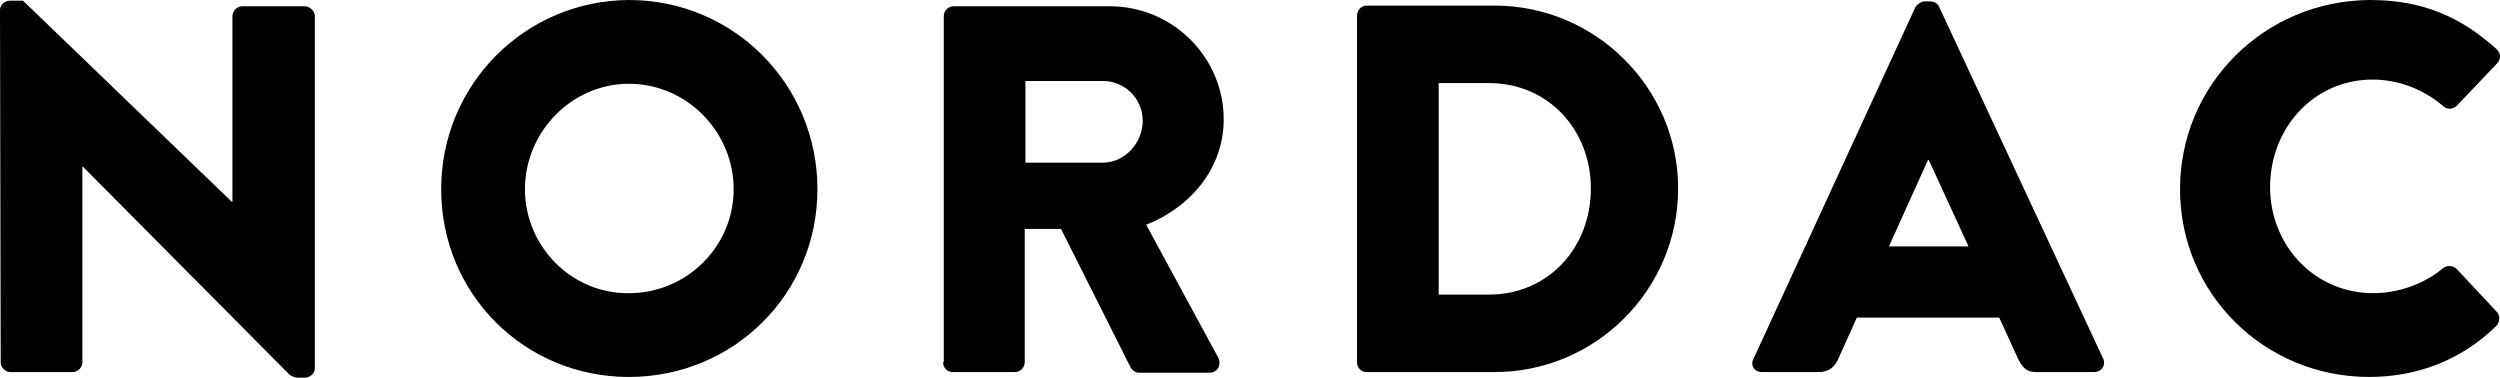
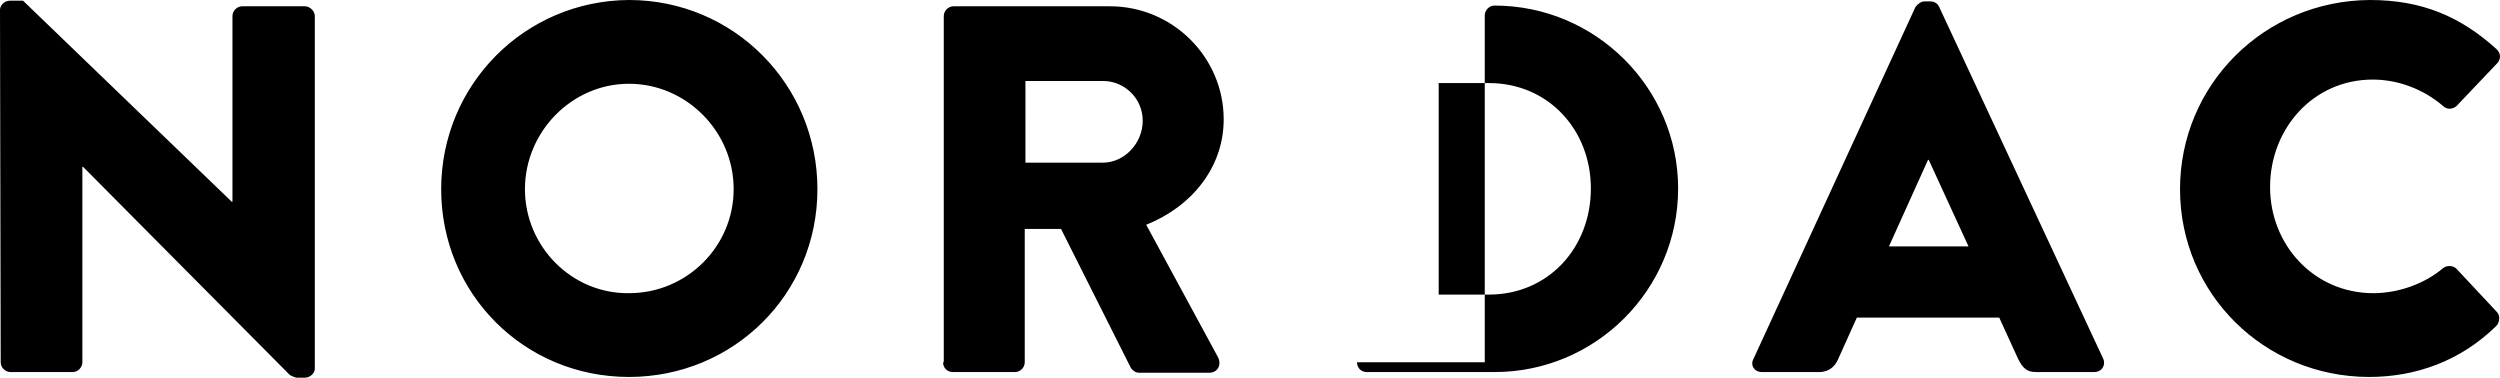
<svg xmlns="http://www.w3.org/2000/svg" width="100%" height="100%" style="max-width: 160px; max-height: 64px;" viewBox="26.8 17.4 358.138 54.1">
  <g>
-     <path d="M339.1 44.5c0 15 12.1 26.9 27.1 26.9 6.7 0 13.1-2.3 18.2-7.3.5-.5.6-1.5.1-2l-5.8-6.2c-.5-.5-1.4-.5-1.9-.1-2.7 2.3-6.5 3.6-10 3.6-8.5 0-14.8-6.9-14.8-15.2 0-8.4 6.2-15.4 14.7-15.4 3.7 0 7.3 1.4 10.1 3.8.5.5 1.3.5 1.9 0l5.8-6.1c.6-.6.6-1.5-.1-2.1-5.1-4.6-10.6-7-18.1-7-15.2.1-27.2 12.2-27.2 27.1m-41.7 8.2 5.6-12.4h.1l5.7 12.4h-11.4zm-18.2 18h8.2c1.5 0 2.3-.9 2.7-1.8l2.7-6h20.4l2.7 5.9c.7 1.4 1.3 1.9 2.6 1.9h8.3c1.1 0 1.7-1 1.3-1.9l-23.5-50.4c-.2-.5-.7-.8-1.3-.8h-.8c-.5 0-1 .4-1.3.8L278 68.8c-.5.9.1 1.9 1.2 1.9m-46.3-11.1V29.3h7.2c8.5 0 14.6 6.7 14.6 15.1 0 8.5-6.1 15.2-14.6 15.2h-7.2zm-11.7 9.7c0 .8.6 1.4 1.4 1.4h18.3c14.5 0 26.3-11.8 26.3-26.3 0-14.4-11.8-26.2-26.3-26.2h-18.3c-.8 0-1.4.7-1.4 1.4v49.7zm-47.5-28.7V29h11.1c3.1 0 5.7 2.5 5.7 5.7s-2.6 6-5.7 6h-11.1zm-11.8 28.7c0 .8.6 1.4 1.4 1.4h8.9c.8 0 1.4-.7 1.4-1.4V50.2h5.2l10 19.9c.2.3.6.7 1.2.7h10c1.3 0 1.8-1.2 1.3-2.2l-10.3-19c6.5-2.6 11.1-8.2 11.1-15.1 0-8.9-7.3-16.2-16.3-16.2h-22.4c-.8 0-1.4.7-1.4 1.4v49.6zM102 44.5c0-8.2 6.7-15.1 14.9-15.1s15 6.8 15 15.1c0 8.2-6.7 14.9-15 14.9-8.2.1-14.9-6.7-14.9-14.9m-12 0c0 15 11.9 26.9 26.9 26.9 15 0 27-11.9 27-26.9 0-15-12-27.1-27-27.1-15 .1-26.9 12.2-26.9 27.1M26.9 69.3c0 .8.7 1.4 1.4 1.4h8.9c.8 0 1.4-.7 1.4-1.4v-28h.1l29.6 29.8c.1.1.8.4 1 .4h1.2c.7 0 1.4-.6 1.4-1.3V19.7c0-.7-.7-1.4-1.4-1.4h-9c-.8 0-1.4.7-1.4 1.4v26.6H60L30.1 17.5h-1.9c-.7 0-1.4.6-1.4 1.3l.1 50.5z" fill="currentColor" data-color="1" />
+     <path d="M339.1 44.5c0 15 12.1 26.9 27.1 26.9 6.7 0 13.1-2.3 18.2-7.3.5-.5.6-1.5.1-2l-5.8-6.2c-.5-.5-1.4-.5-1.9-.1-2.7 2.3-6.5 3.6-10 3.6-8.5 0-14.8-6.9-14.8-15.2 0-8.4 6.2-15.4 14.7-15.4 3.7 0 7.3 1.4 10.1 3.8.5.5 1.3.5 1.9 0l5.8-6.1c.6-.6.6-1.5-.1-2.1-5.1-4.6-10.6-7-18.1-7-15.2.1-27.2 12.2-27.2 27.1m-41.7 8.2 5.6-12.4h.1l5.7 12.4h-11.4zm-18.2 18h8.2c1.5 0 2.3-.9 2.7-1.8l2.7-6h20.4l2.7 5.9c.7 1.4 1.3 1.9 2.6 1.9h8.3c1.1 0 1.7-1 1.3-1.9l-23.5-50.4c-.2-.5-.7-.8-1.3-.8h-.8c-.5 0-1 .4-1.3.8L278 68.8c-.5.9.1 1.9 1.2 1.9m-46.3-11.1V29.3h7.2c8.5 0 14.6 6.7 14.6 15.1 0 8.5-6.1 15.2-14.6 15.2h-7.2zm-11.7 9.7c0 .8.6 1.4 1.4 1.4h18.3c14.5 0 26.3-11.8 26.3-26.3 0-14.4-11.8-26.2-26.3-26.2c-.8 0-1.4.7-1.4 1.4v49.7zm-47.5-28.7V29h11.1c3.1 0 5.7 2.5 5.7 5.7s-2.6 6-5.7 6h-11.1zm-11.8 28.7c0 .8.6 1.4 1.4 1.4h8.9c.8 0 1.4-.7 1.4-1.4V50.2h5.2l10 19.9c.2.3.6.7 1.2.7h10c1.3 0 1.8-1.2 1.3-2.2l-10.3-19c6.5-2.6 11.1-8.2 11.1-15.1 0-8.9-7.3-16.2-16.3-16.2h-22.4c-.8 0-1.4.7-1.4 1.4v49.6zM102 44.5c0-8.2 6.7-15.1 14.9-15.1s15 6.8 15 15.1c0 8.2-6.7 14.9-15 14.9-8.2.1-14.9-6.7-14.9-14.9m-12 0c0 15 11.9 26.9 26.9 26.9 15 0 27-11.9 27-26.9 0-15-12-27.1-27-27.1-15 .1-26.9 12.2-26.9 27.1M26.9 69.3c0 .8.7 1.4 1.4 1.4h8.9c.8 0 1.4-.7 1.4-1.4v-28h.1l29.6 29.8c.1.1.8.4 1 .4h1.2c.7 0 1.4-.6 1.4-1.3V19.7c0-.7-.7-1.4-1.4-1.4h-9c-.8 0-1.4.7-1.4 1.4v26.6H60L30.1 17.5h-1.9c-.7 0-1.4.6-1.4 1.3l.1 50.5z" fill="currentColor" data-color="1" />
  </g>
</svg>